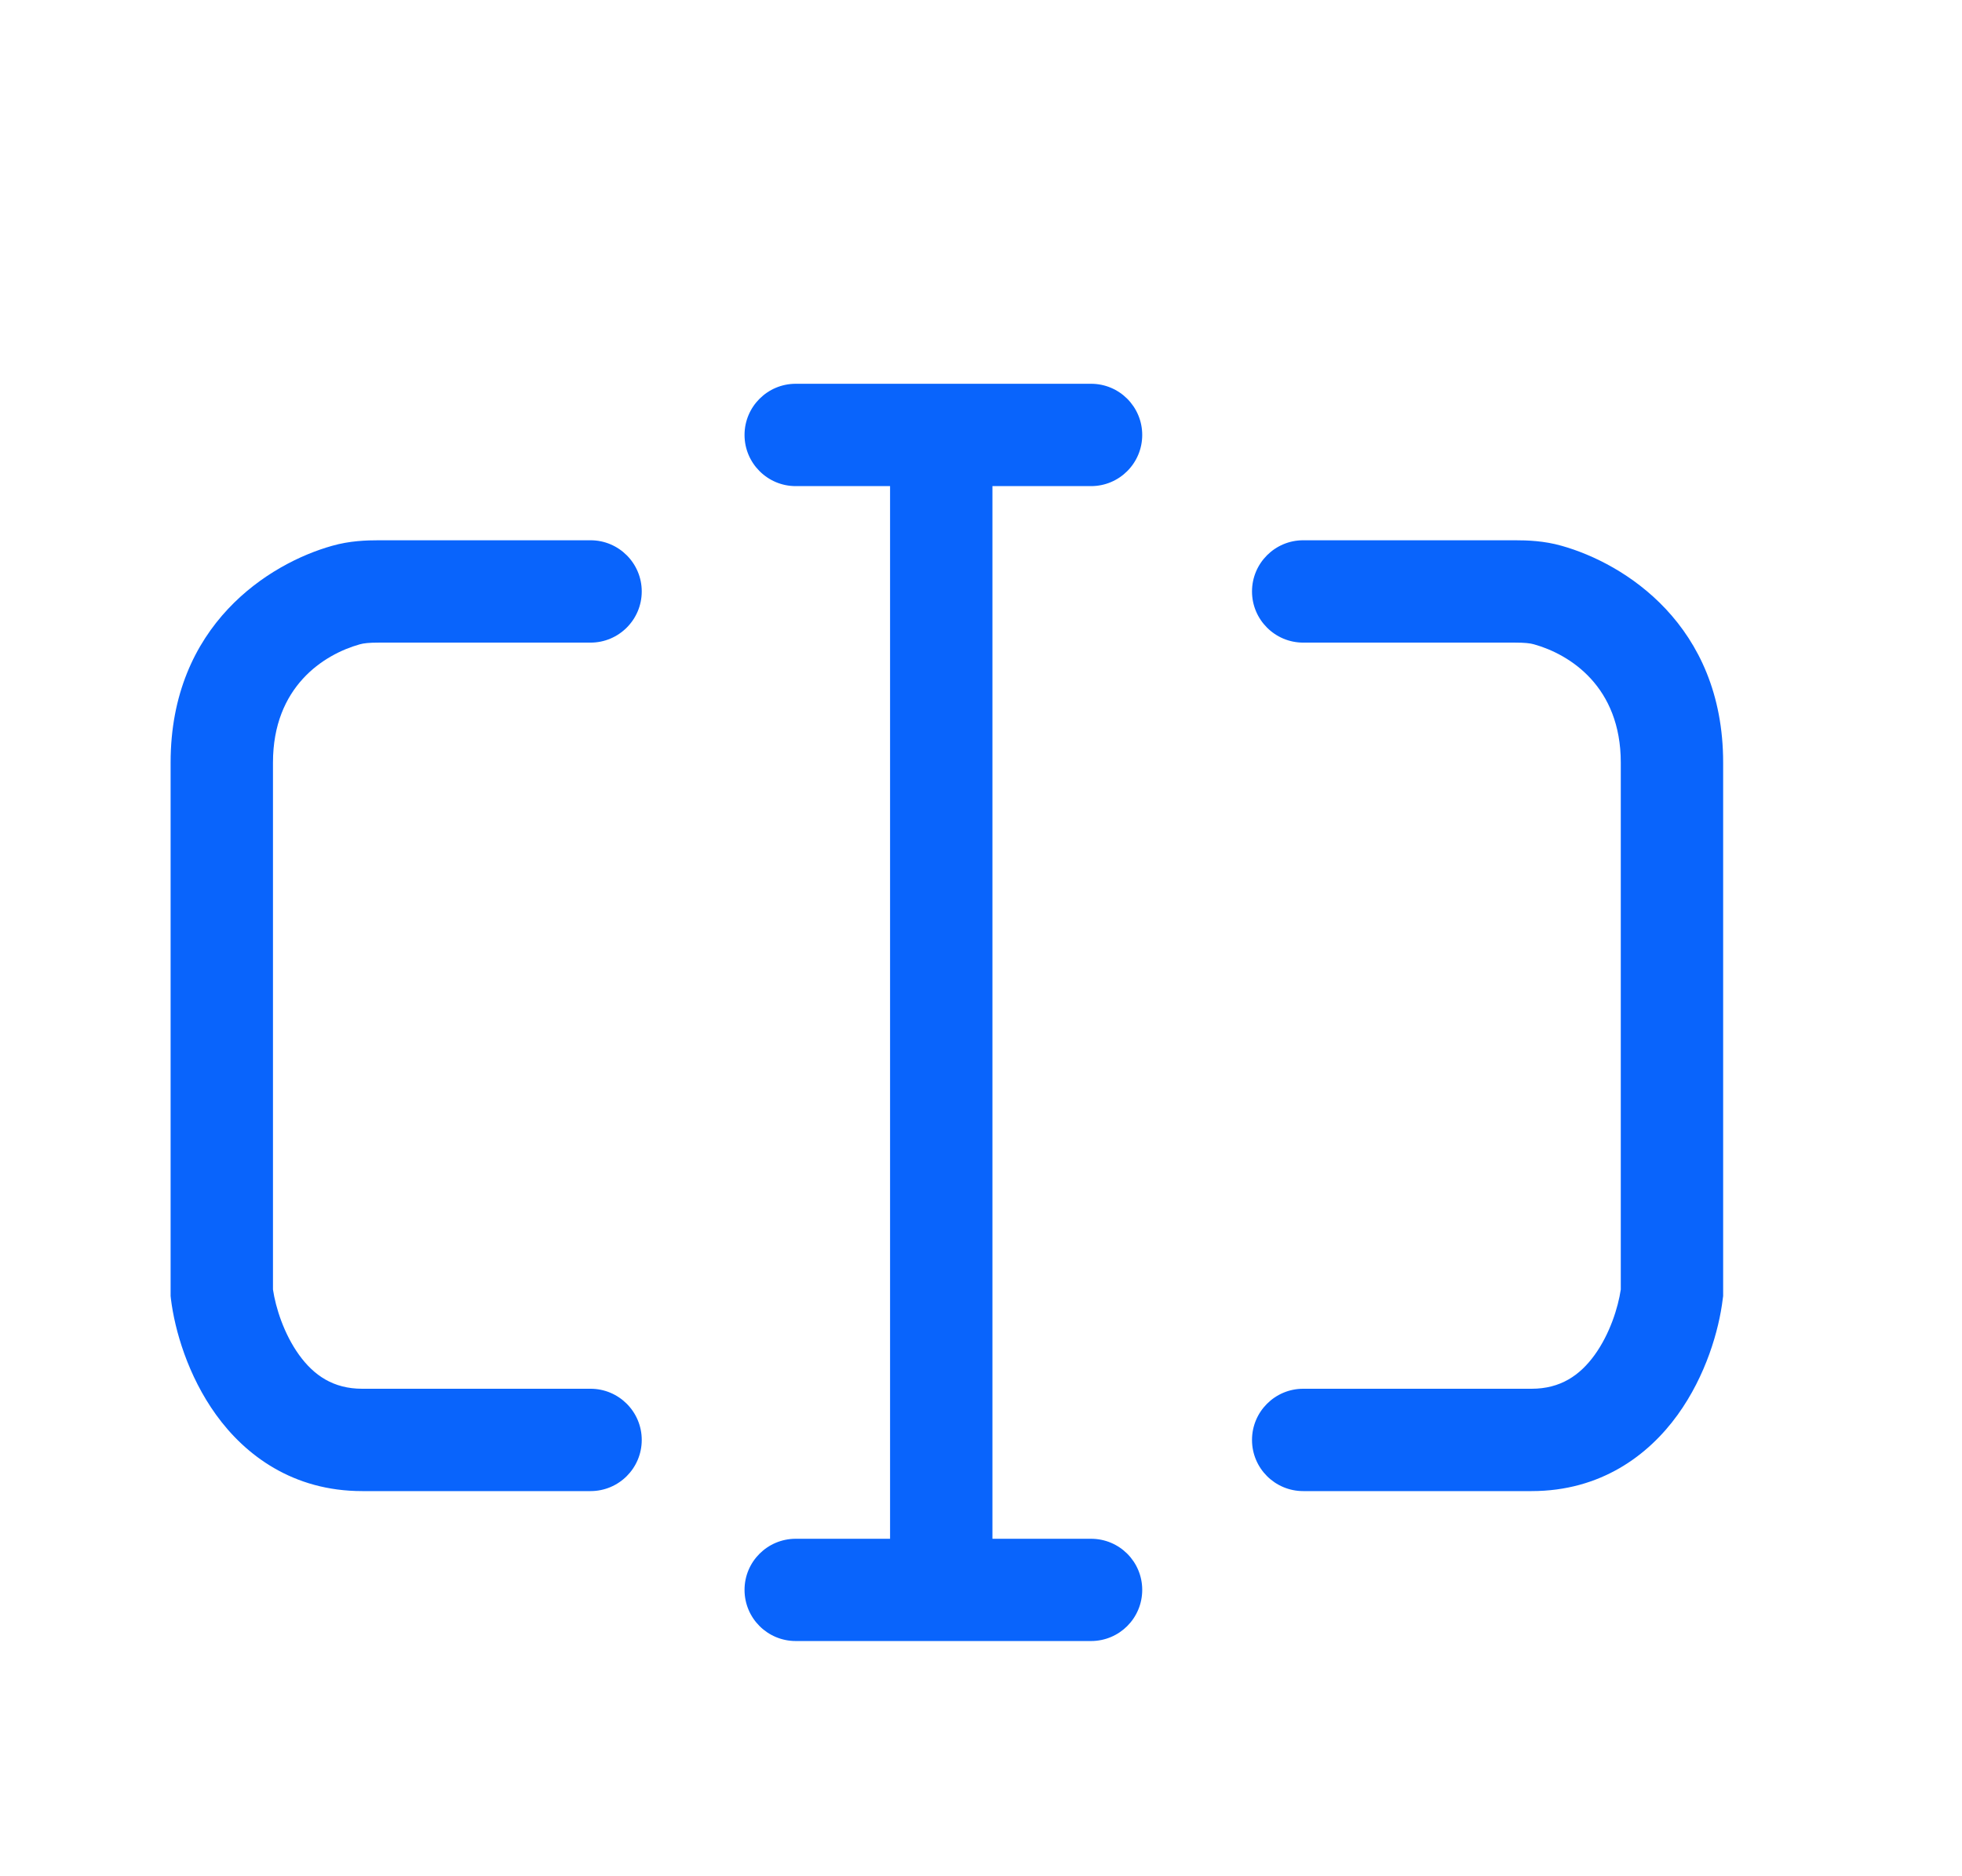
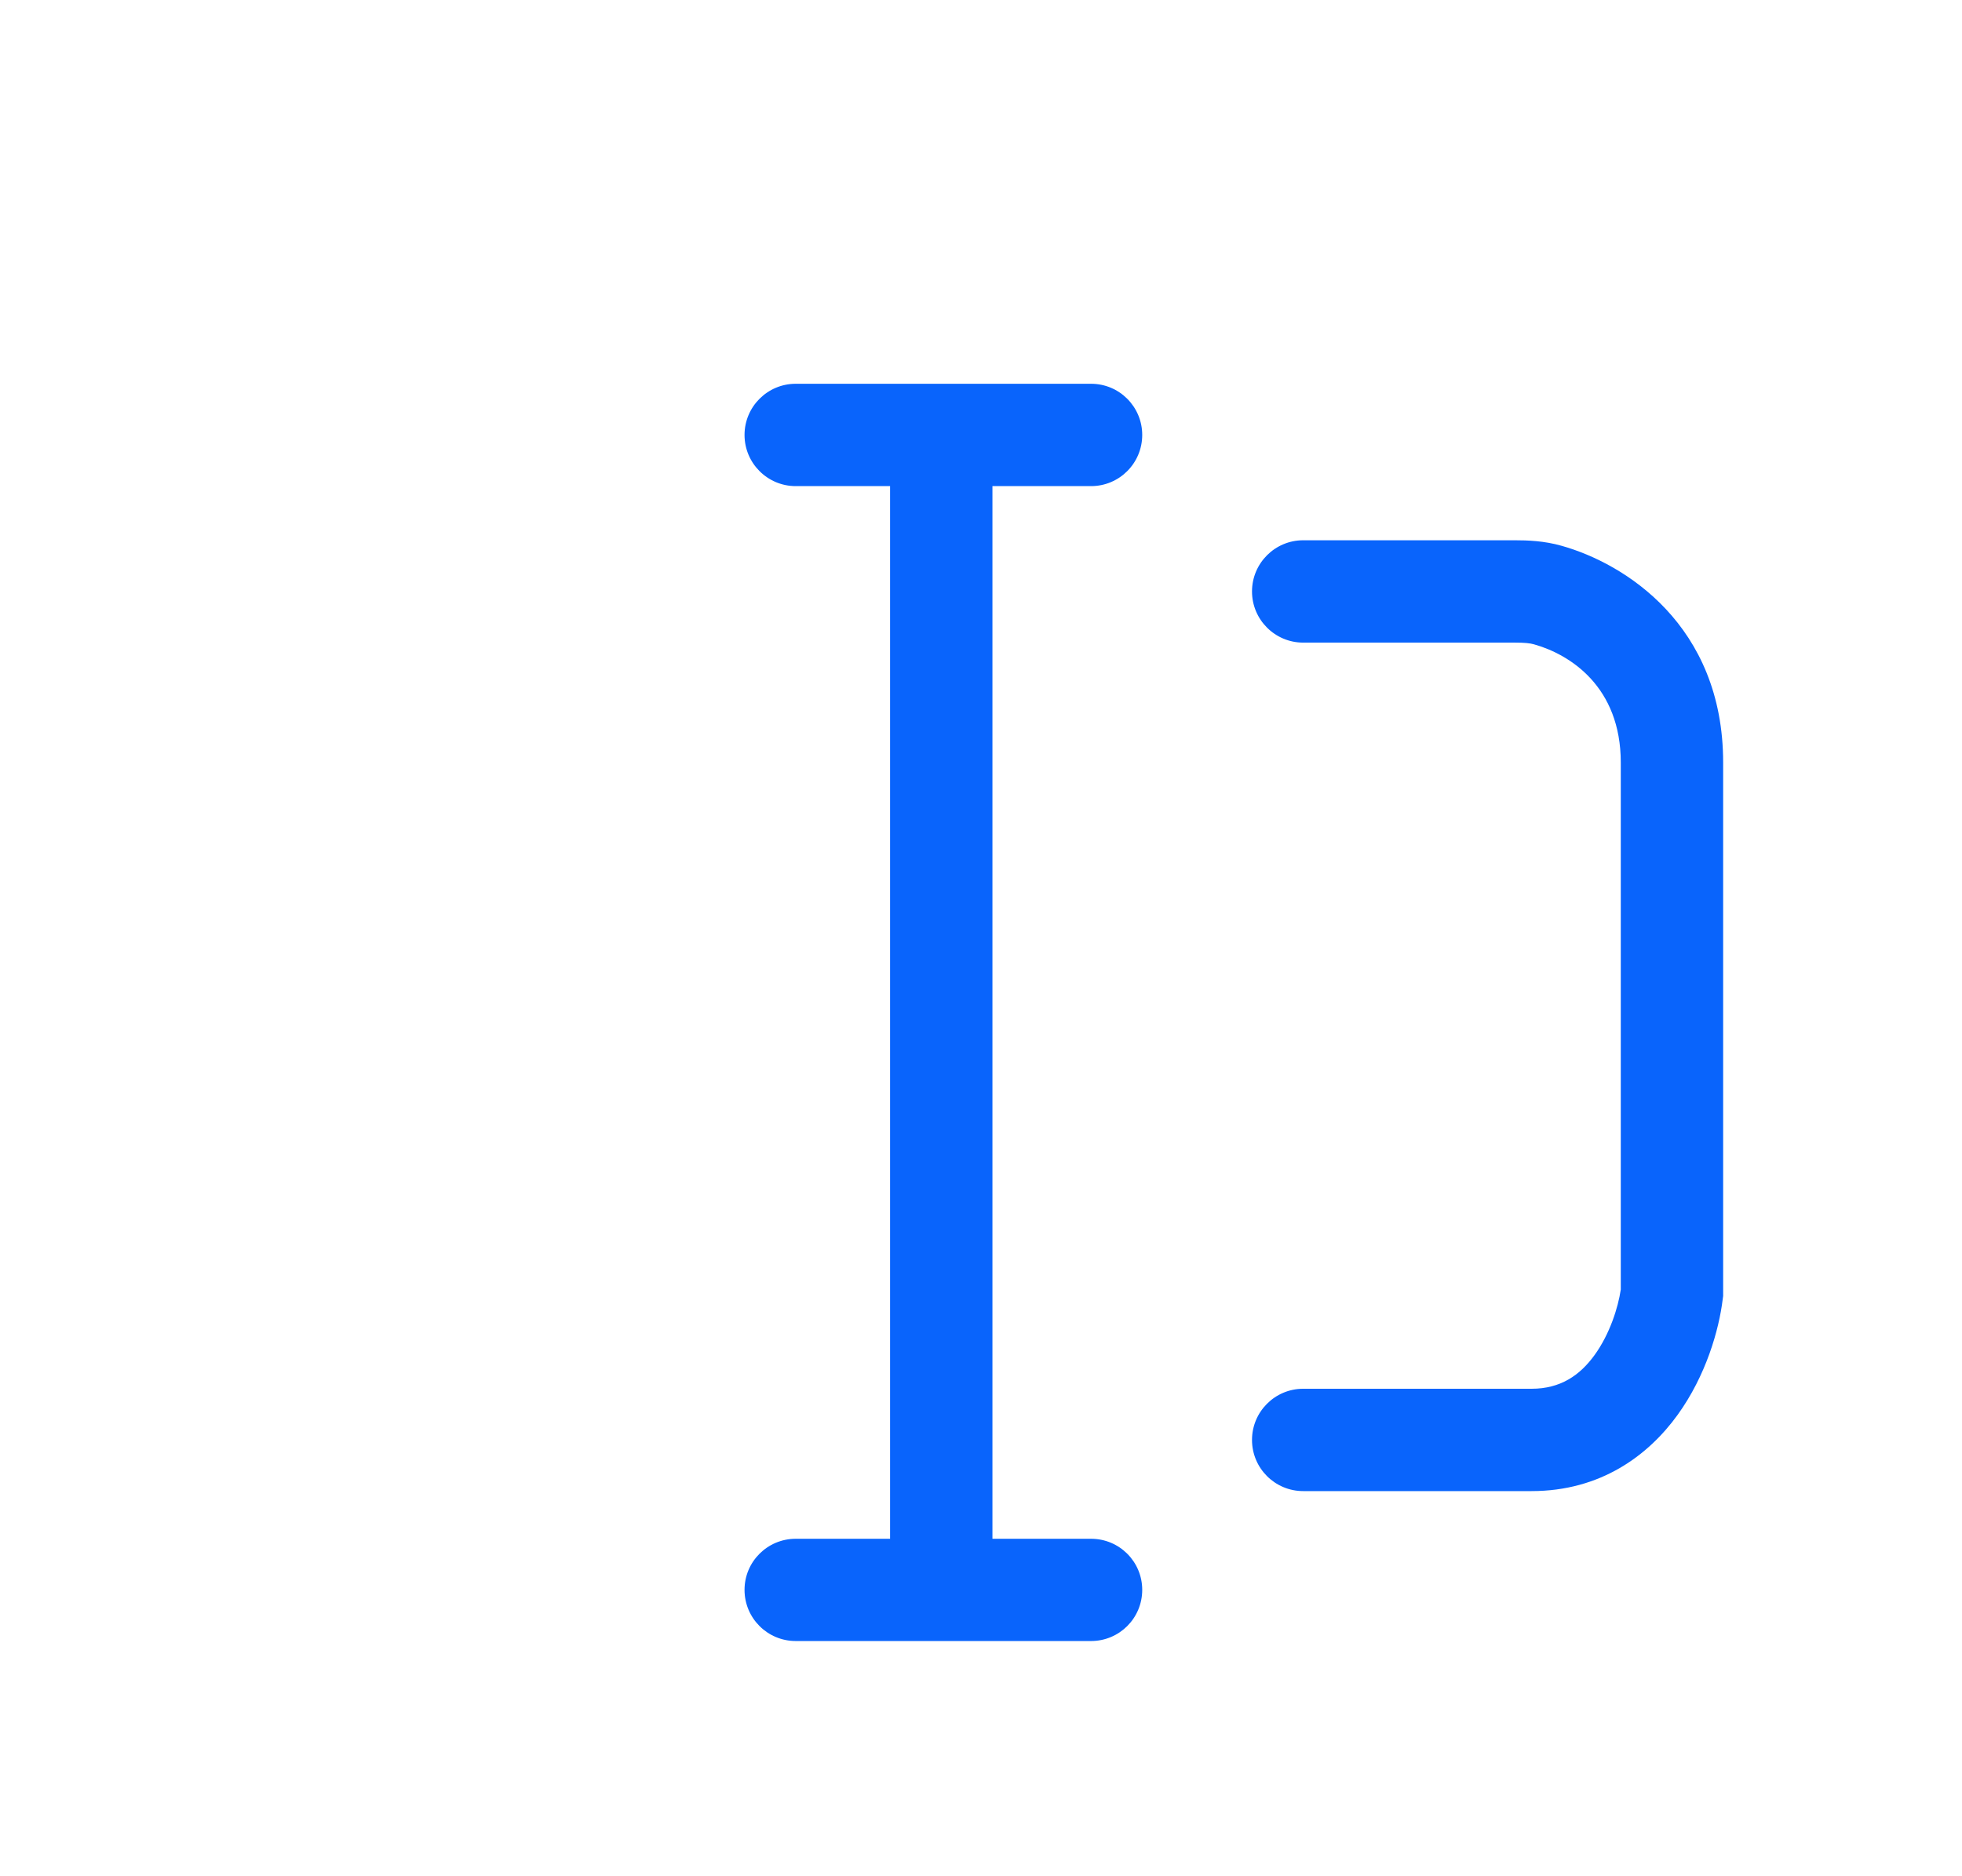
<svg xmlns="http://www.w3.org/2000/svg" width="23" height="22" viewBox="0 0 23 22" fill="none">
  <g filter="url(#filter0_d_12862_24514)">
    <path d="M9.328 3.5C8.997 3.5 8.728 3.769 8.728 4.1C8.728 4.431 8.997 4.7 9.328 4.7H10.434L10.434 17.043H9.328C8.997 17.043 8.728 17.311 8.728 17.642C8.728 17.974 8.997 18.242 9.328 18.242H12.79C13.122 18.242 13.39 17.974 13.39 17.642C13.39 17.311 13.122 17.043 12.79 17.043H11.634V4.7H12.79C13.122 4.7 13.39 4.431 13.39 4.1C13.39 3.769 13.122 3.5 12.79 3.5H9.328Z" fill="#0964FC" />
-     <path d="M3.893 5.4C4.099 5.341 4.297 5.335 4.442 5.335H6.923C7.254 5.335 7.523 5.604 7.523 5.935C7.523 6.266 7.254 6.535 6.923 6.535H4.442C4.326 6.535 4.263 6.542 4.218 6.555C3.796 6.673 3.2 7.051 3.2 7.942V14.12C3.231 14.331 3.328 14.64 3.506 14.887C3.68 15.128 3.908 15.284 4.246 15.284H6.923C7.254 15.284 7.523 15.553 7.523 15.884C7.523 16.216 7.254 16.484 6.923 16.484H4.246C3.437 16.484 2.877 16.066 2.533 15.589C2.202 15.13 2.049 14.597 2.004 14.233L2 14.197V7.942C2 6.326 3.159 5.606 3.893 5.4Z" fill="#0964FC" />
    <path d="M18.307 5.4C18.101 5.341 17.903 5.335 17.758 5.335H15.277C14.946 5.335 14.677 5.604 14.677 5.935C14.677 6.266 14.946 6.535 15.277 6.535H17.758C17.873 6.535 17.938 6.542 17.982 6.555C18.404 6.673 19 7.051 19 7.942V14.12C18.969 14.331 18.872 14.64 18.694 14.887C18.52 15.128 18.292 15.284 17.954 15.284H15.277C14.946 15.284 14.677 15.553 14.677 15.884C14.677 16.216 14.946 16.484 15.277 16.484H17.954C18.763 16.484 19.323 16.066 19.667 15.589C19.998 15.13 20.151 14.597 20.195 14.233L20.2 14.197V7.942C20.2 6.326 19.041 5.606 18.307 5.4Z" fill="#0964FC" />
  </g>
  <defs>
    <filter id="filter0_d_12862_24514" x="-2" y="-1" width="26" height="26" filterUnits="userSpaceOnUse" color-interpolation-filters="sRGB">
      <feFlood flood-opacity="0" result="BackgroundImageFix" />
      <feColorMatrix in="SourceAlpha" type="matrix" values="0 0 0 0 0 0 0 0 0 0 0 0 0 0 0 0 0 0 127 0" result="hardAlpha" />
      <feOffset dy="1" />
      <feGaussianBlur stdDeviation="1" />
      <feComposite in2="hardAlpha" operator="out" />
      <feColorMatrix type="matrix" values="0 0 0 0 0.227 0 0 0 0 0.49 0 0 0 0 1 0 0 0 0.15 0" />
      <feBlend mode="normal" in2="BackgroundImageFix" result="effect1_dropShadow_12862_24514" />
      <feBlend mode="normal" in="SourceGraphic" in2="effect1_dropShadow_12862_24514" result="shape" />
    </filter>
  </defs>
</svg>